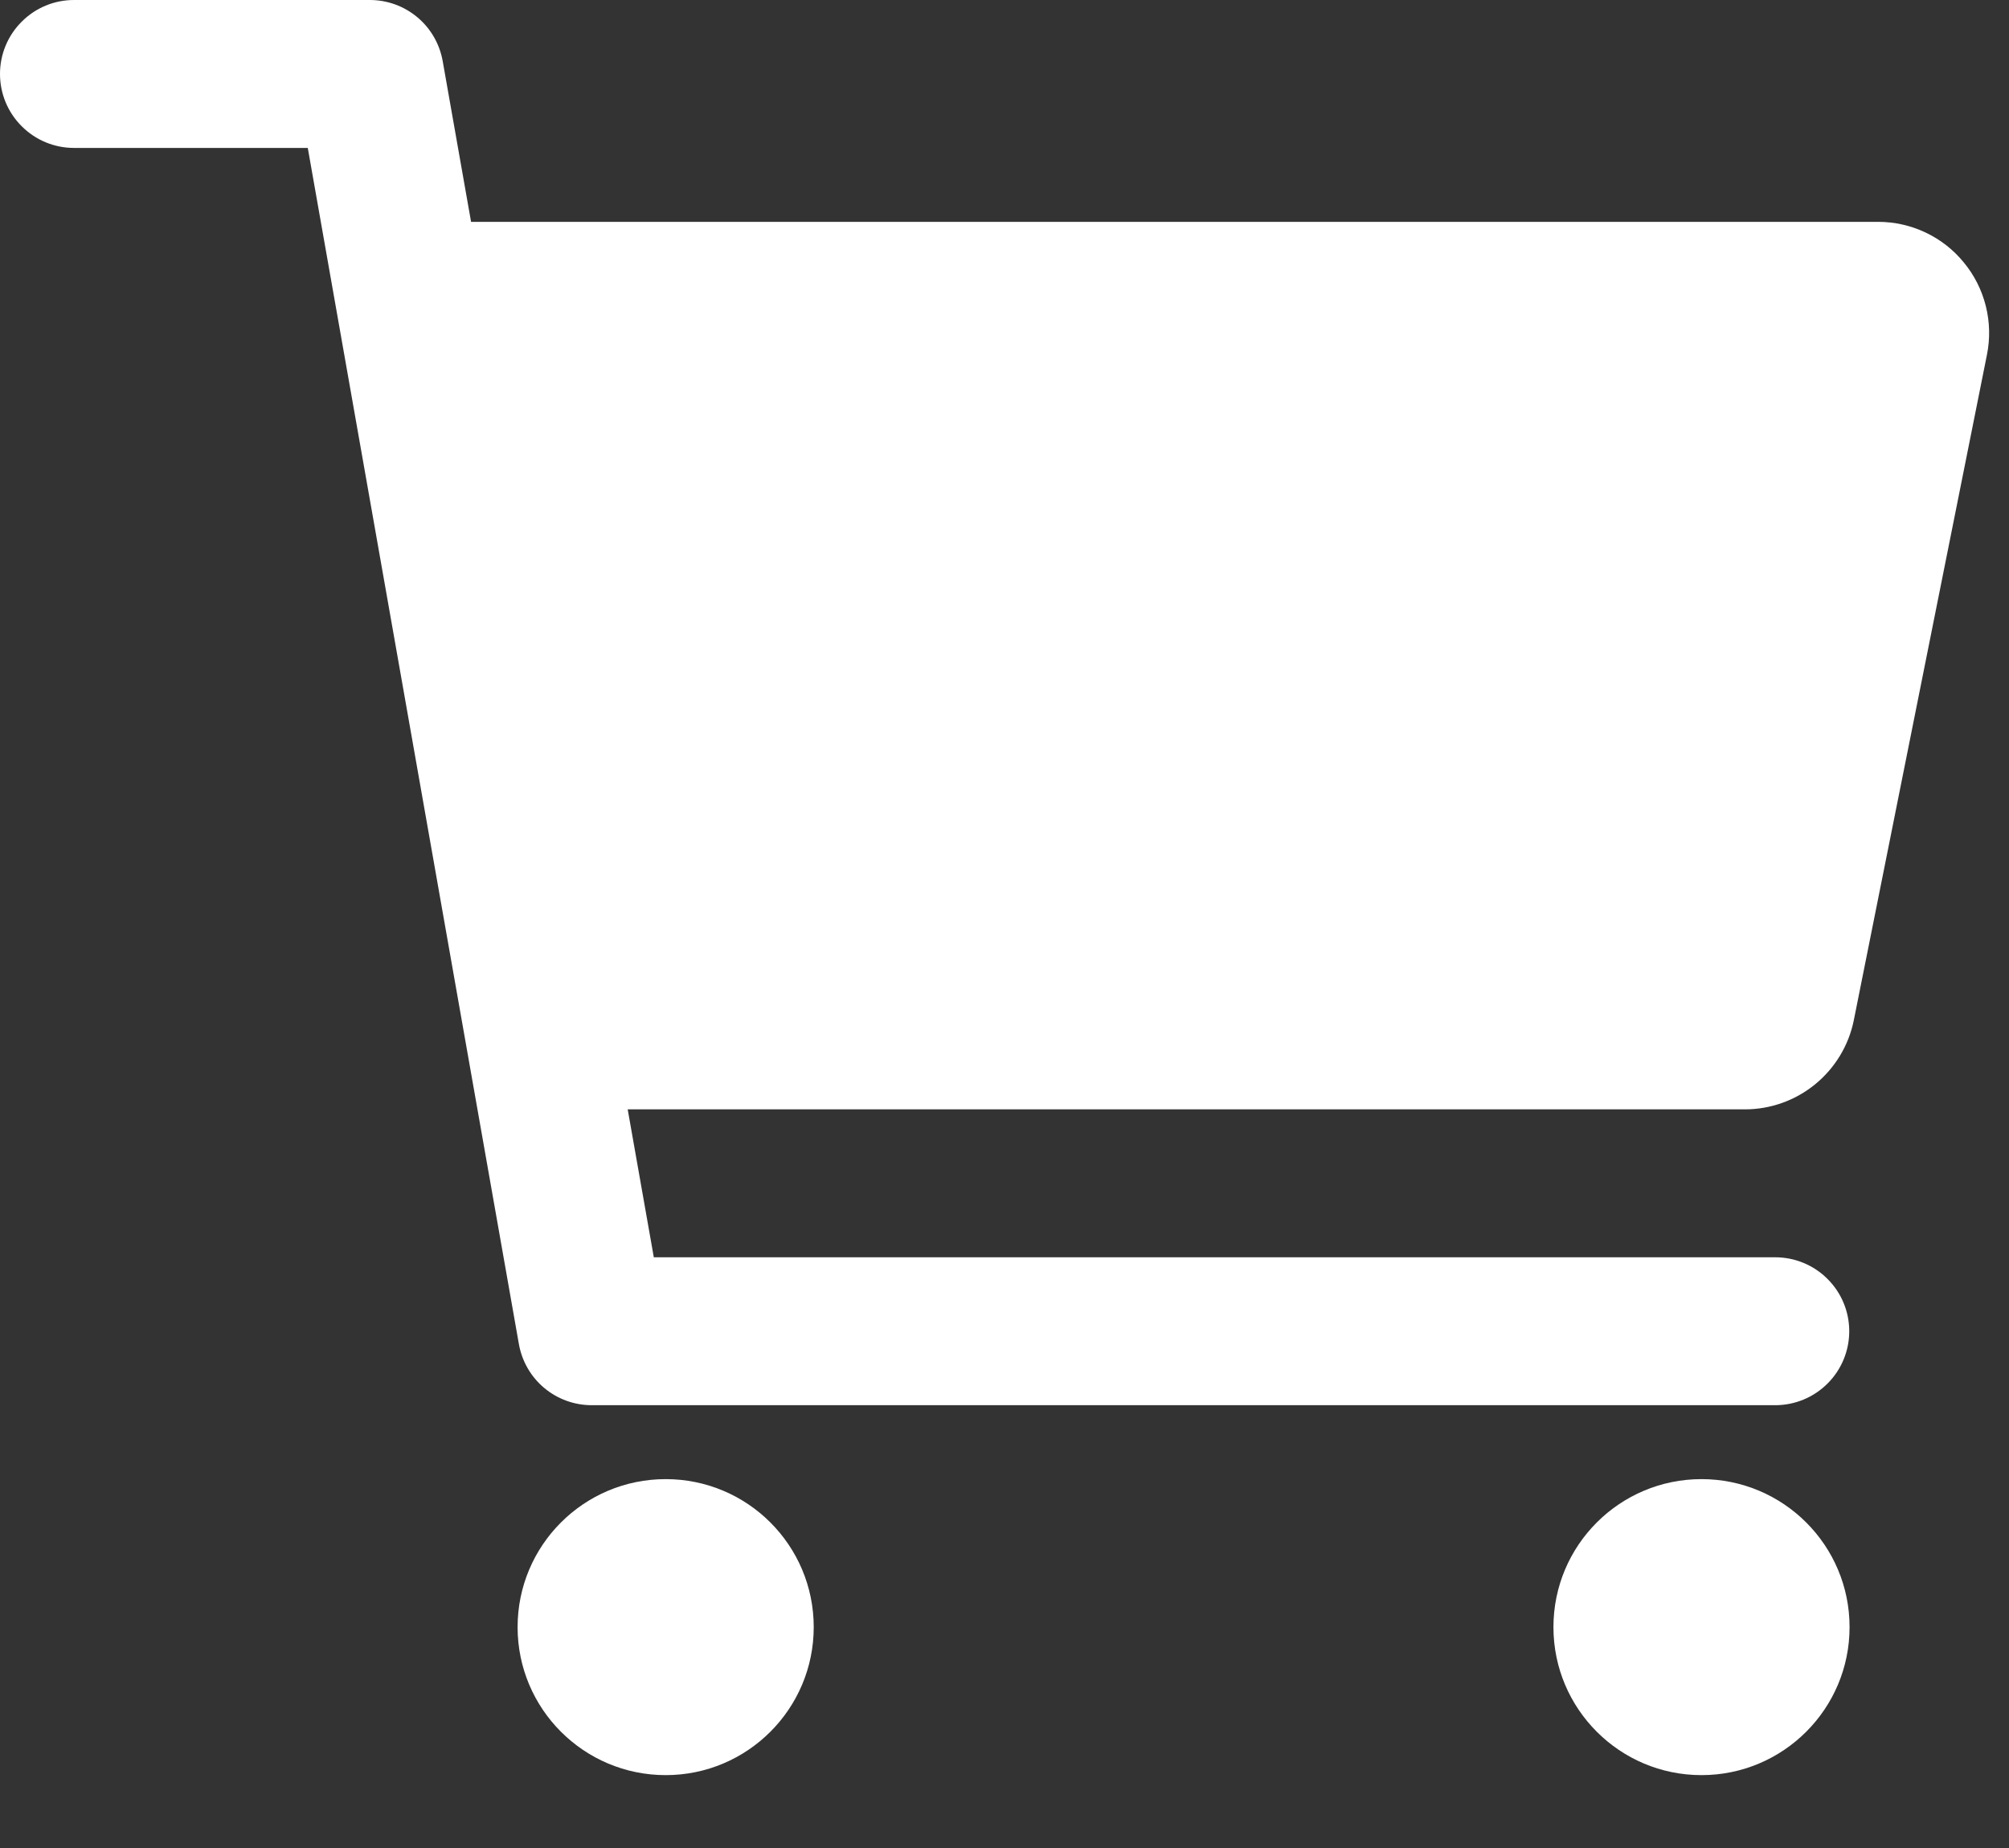
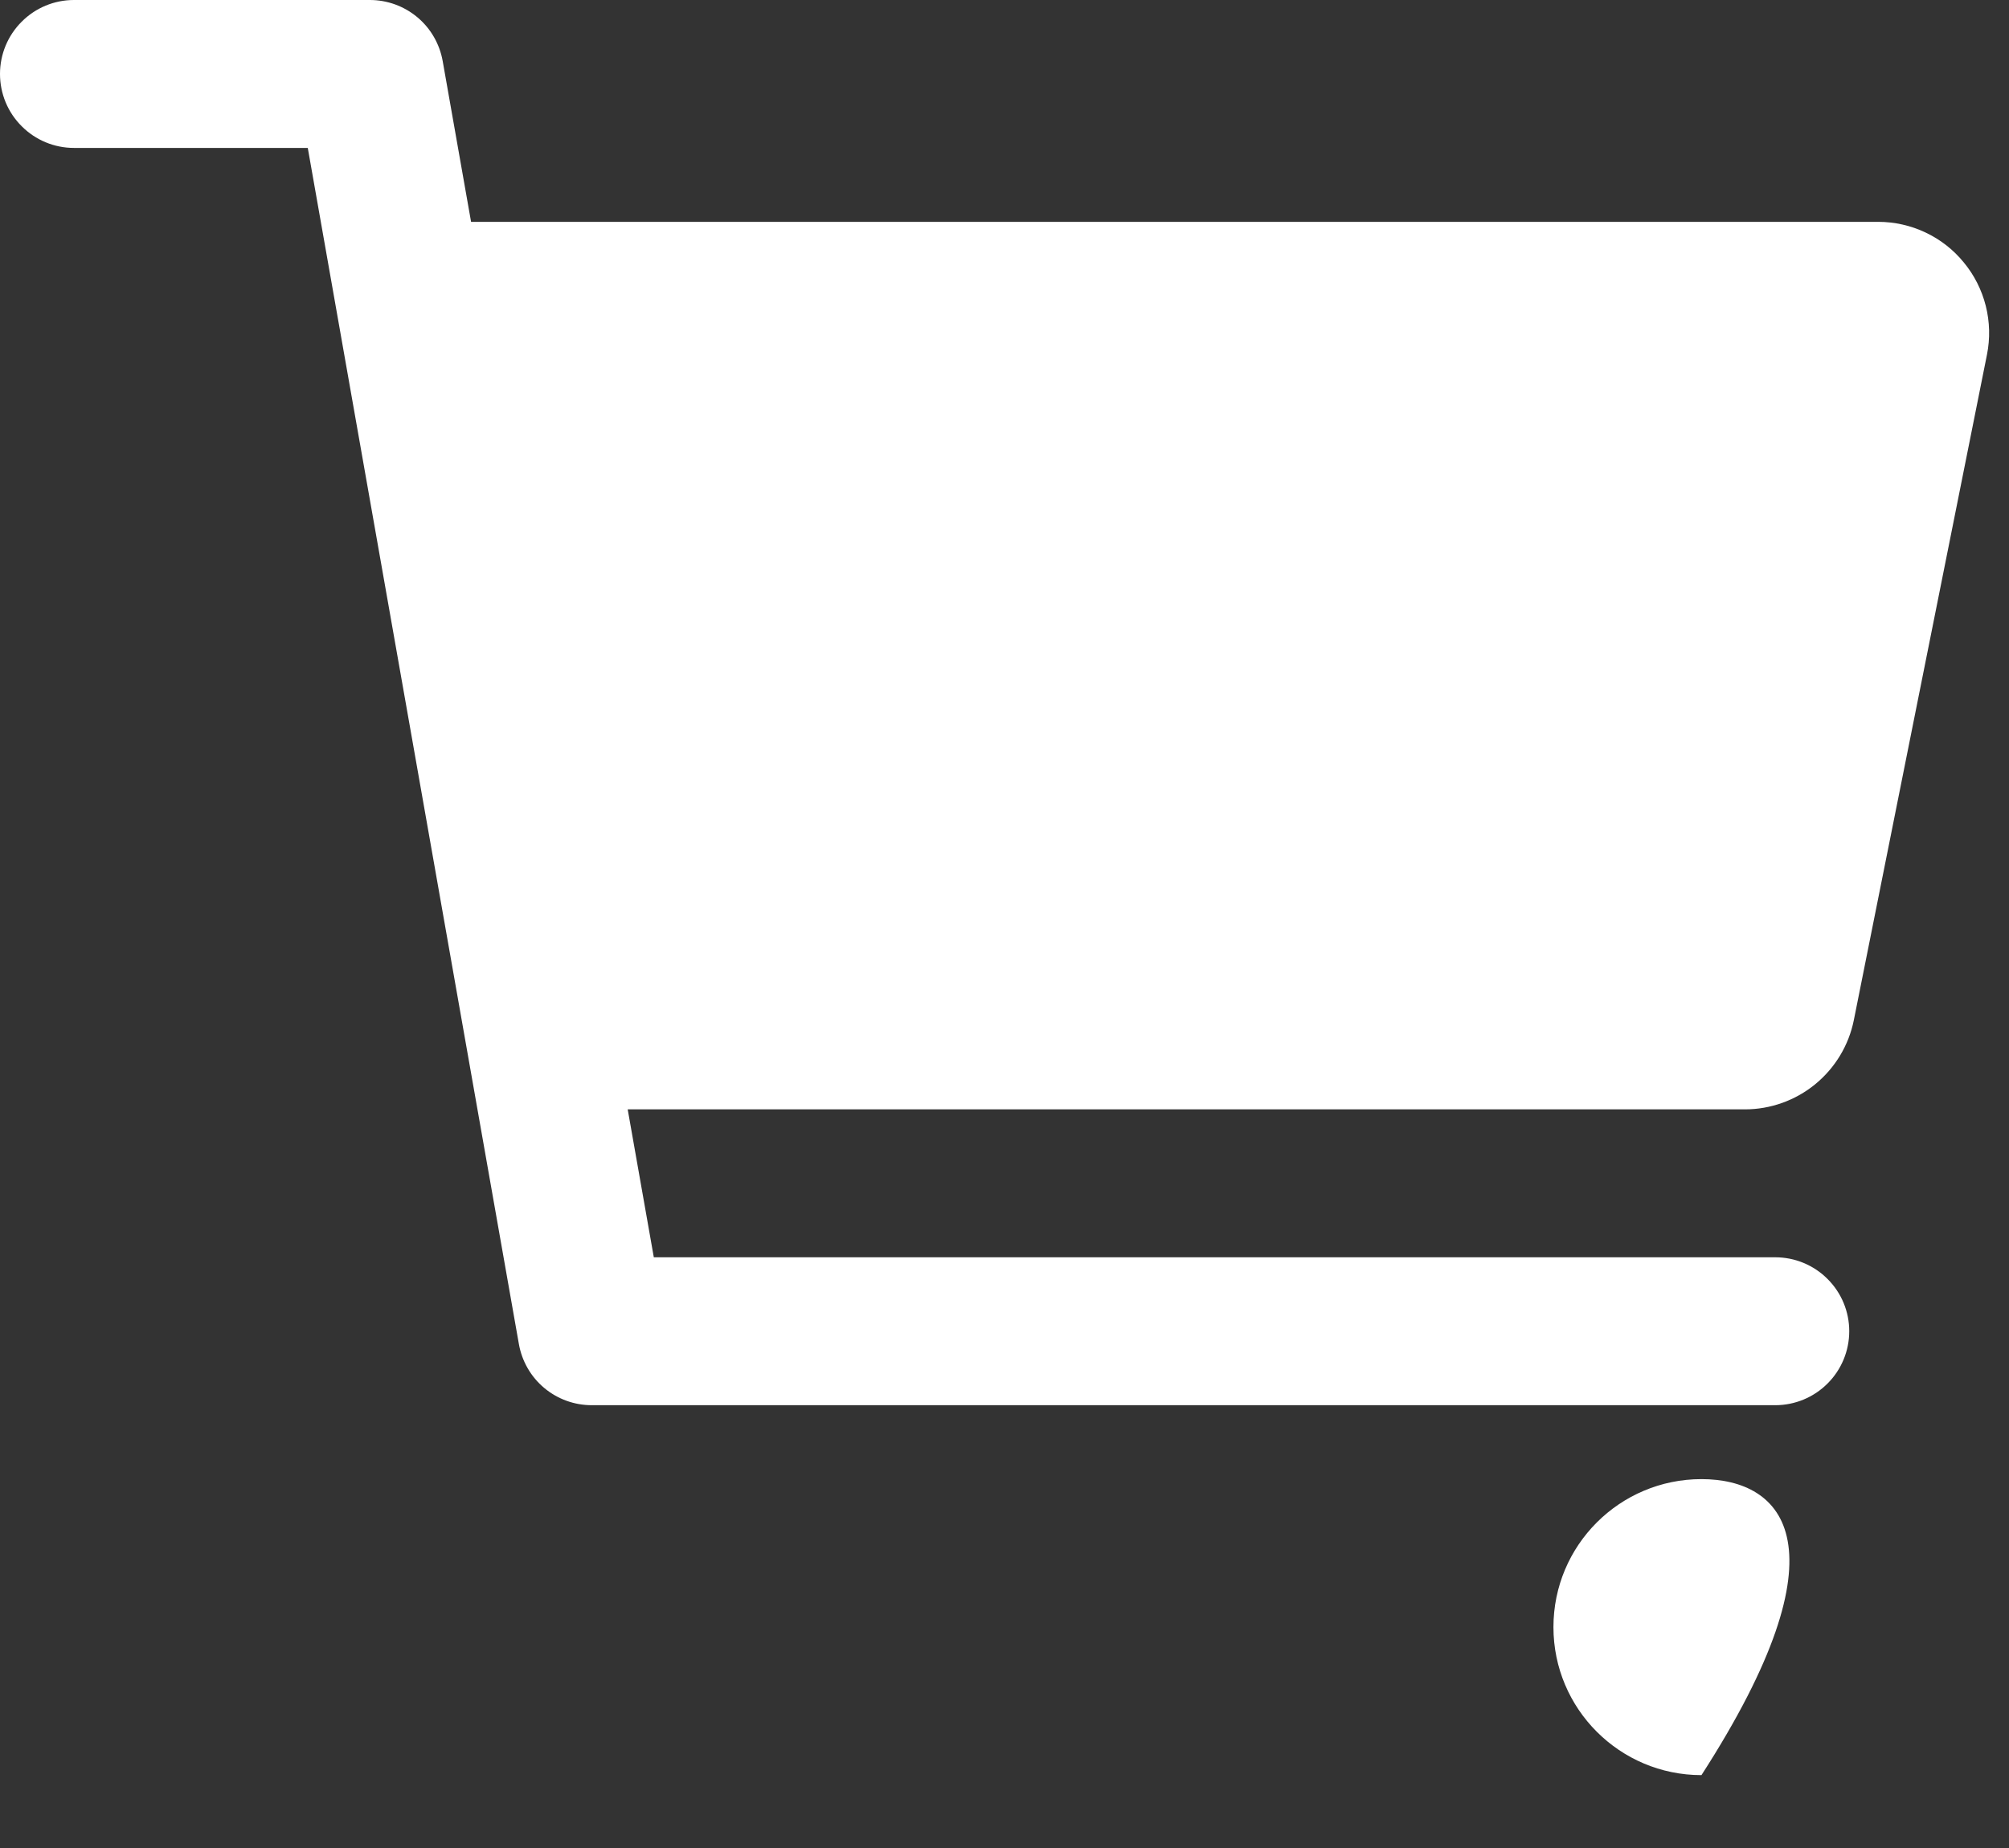
<svg xmlns="http://www.w3.org/2000/svg" width="25" height="23" viewBox="0 0 25 23" fill="none">
  <rect x="0" y="0" width="25" height="23" fill="#333333" stroke="none" />
-   <path d="M8.284 22.093C9.301 22.093 10.126 21.268 10.126 20.251C10.126 19.233 9.301 18.409 8.284 18.409C7.266 18.409 6.441 19.233 6.441 20.251C6.441 21.268 7.266 22.093 8.284 22.093Z" fill="white" />
-   <path d="M21.173 22.093C22.191 22.093 23.016 21.268 23.016 20.251C23.016 19.233 22.191 18.409 21.173 18.409C20.156 18.409 19.331 19.233 19.331 20.251C19.331 21.268 20.156 22.093 21.173 22.093Z" fill="white" />
+   <path d="M21.173 22.093C23.016 19.233 22.191 18.409 21.173 18.409C20.156 18.409 19.331 19.233 19.331 20.251C19.331 21.268 20.156 22.093 21.173 22.093Z" fill="white" />
  <path d="M24.438 3.267C24.309 3.108 24.146 2.981 23.962 2.894C23.777 2.806 23.575 2.761 23.371 2.761H5.862L5.509 0.761C5.471 0.547 5.36 0.354 5.194 0.215C5.028 0.076 4.819 -4.5472e-05 4.602 2.0354e-08H0.92C0.676 2.0354e-08 0.442 0.097 0.27 0.27C0.097 0.442 0 0.676 0 0.92C0 1.165 0.097 1.399 0.27 1.571C0.442 1.744 0.676 1.841 0.92 1.841H3.83L6.457 16.728C6.495 16.942 6.606 17.135 6.772 17.274C6.938 17.413 7.147 17.489 7.364 17.489H22.091C22.335 17.489 22.57 17.392 22.742 17.219C22.915 17.047 23.012 16.812 23.012 16.568C23.012 16.324 22.915 16.09 22.742 15.918C22.57 15.745 22.335 15.648 22.091 15.648H8.136L7.811 13.807H21.714C22.033 13.807 22.342 13.696 22.589 13.494C22.836 13.291 23.006 13.01 23.069 12.697L24.726 4.413C24.766 4.213 24.761 4.006 24.711 3.807C24.661 3.609 24.568 3.424 24.438 3.267Z" fill="white" />
</svg>